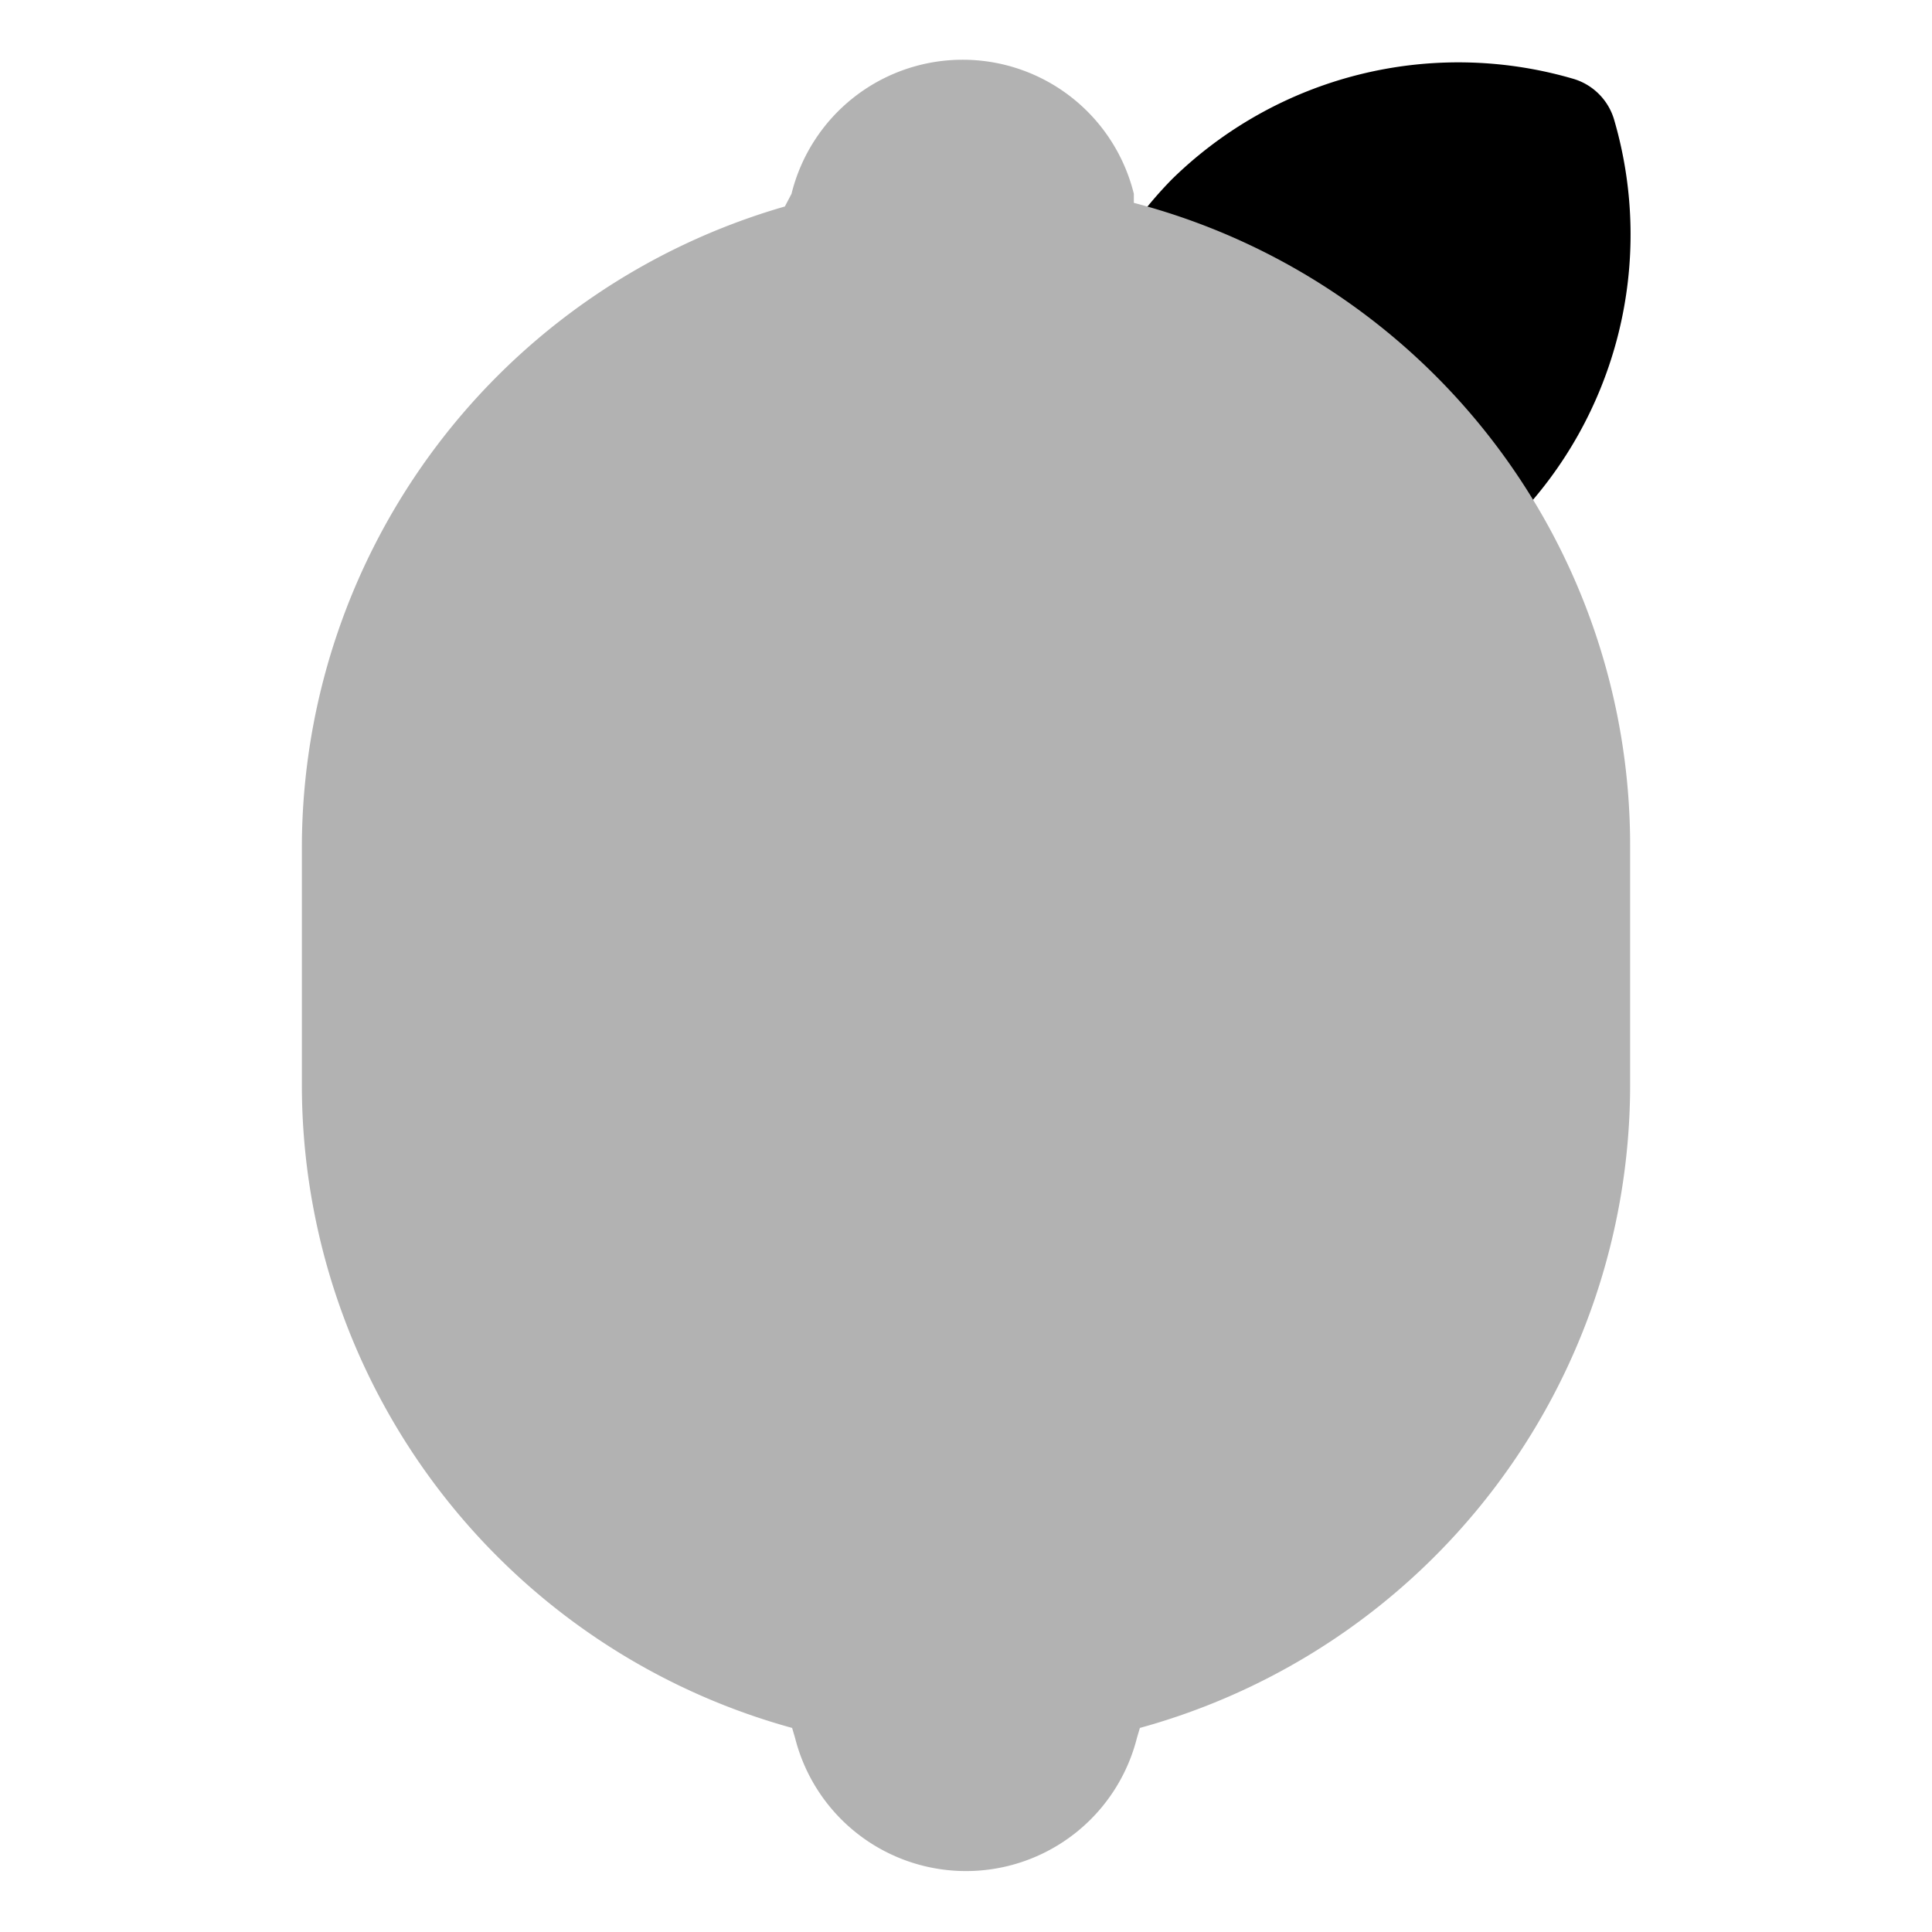
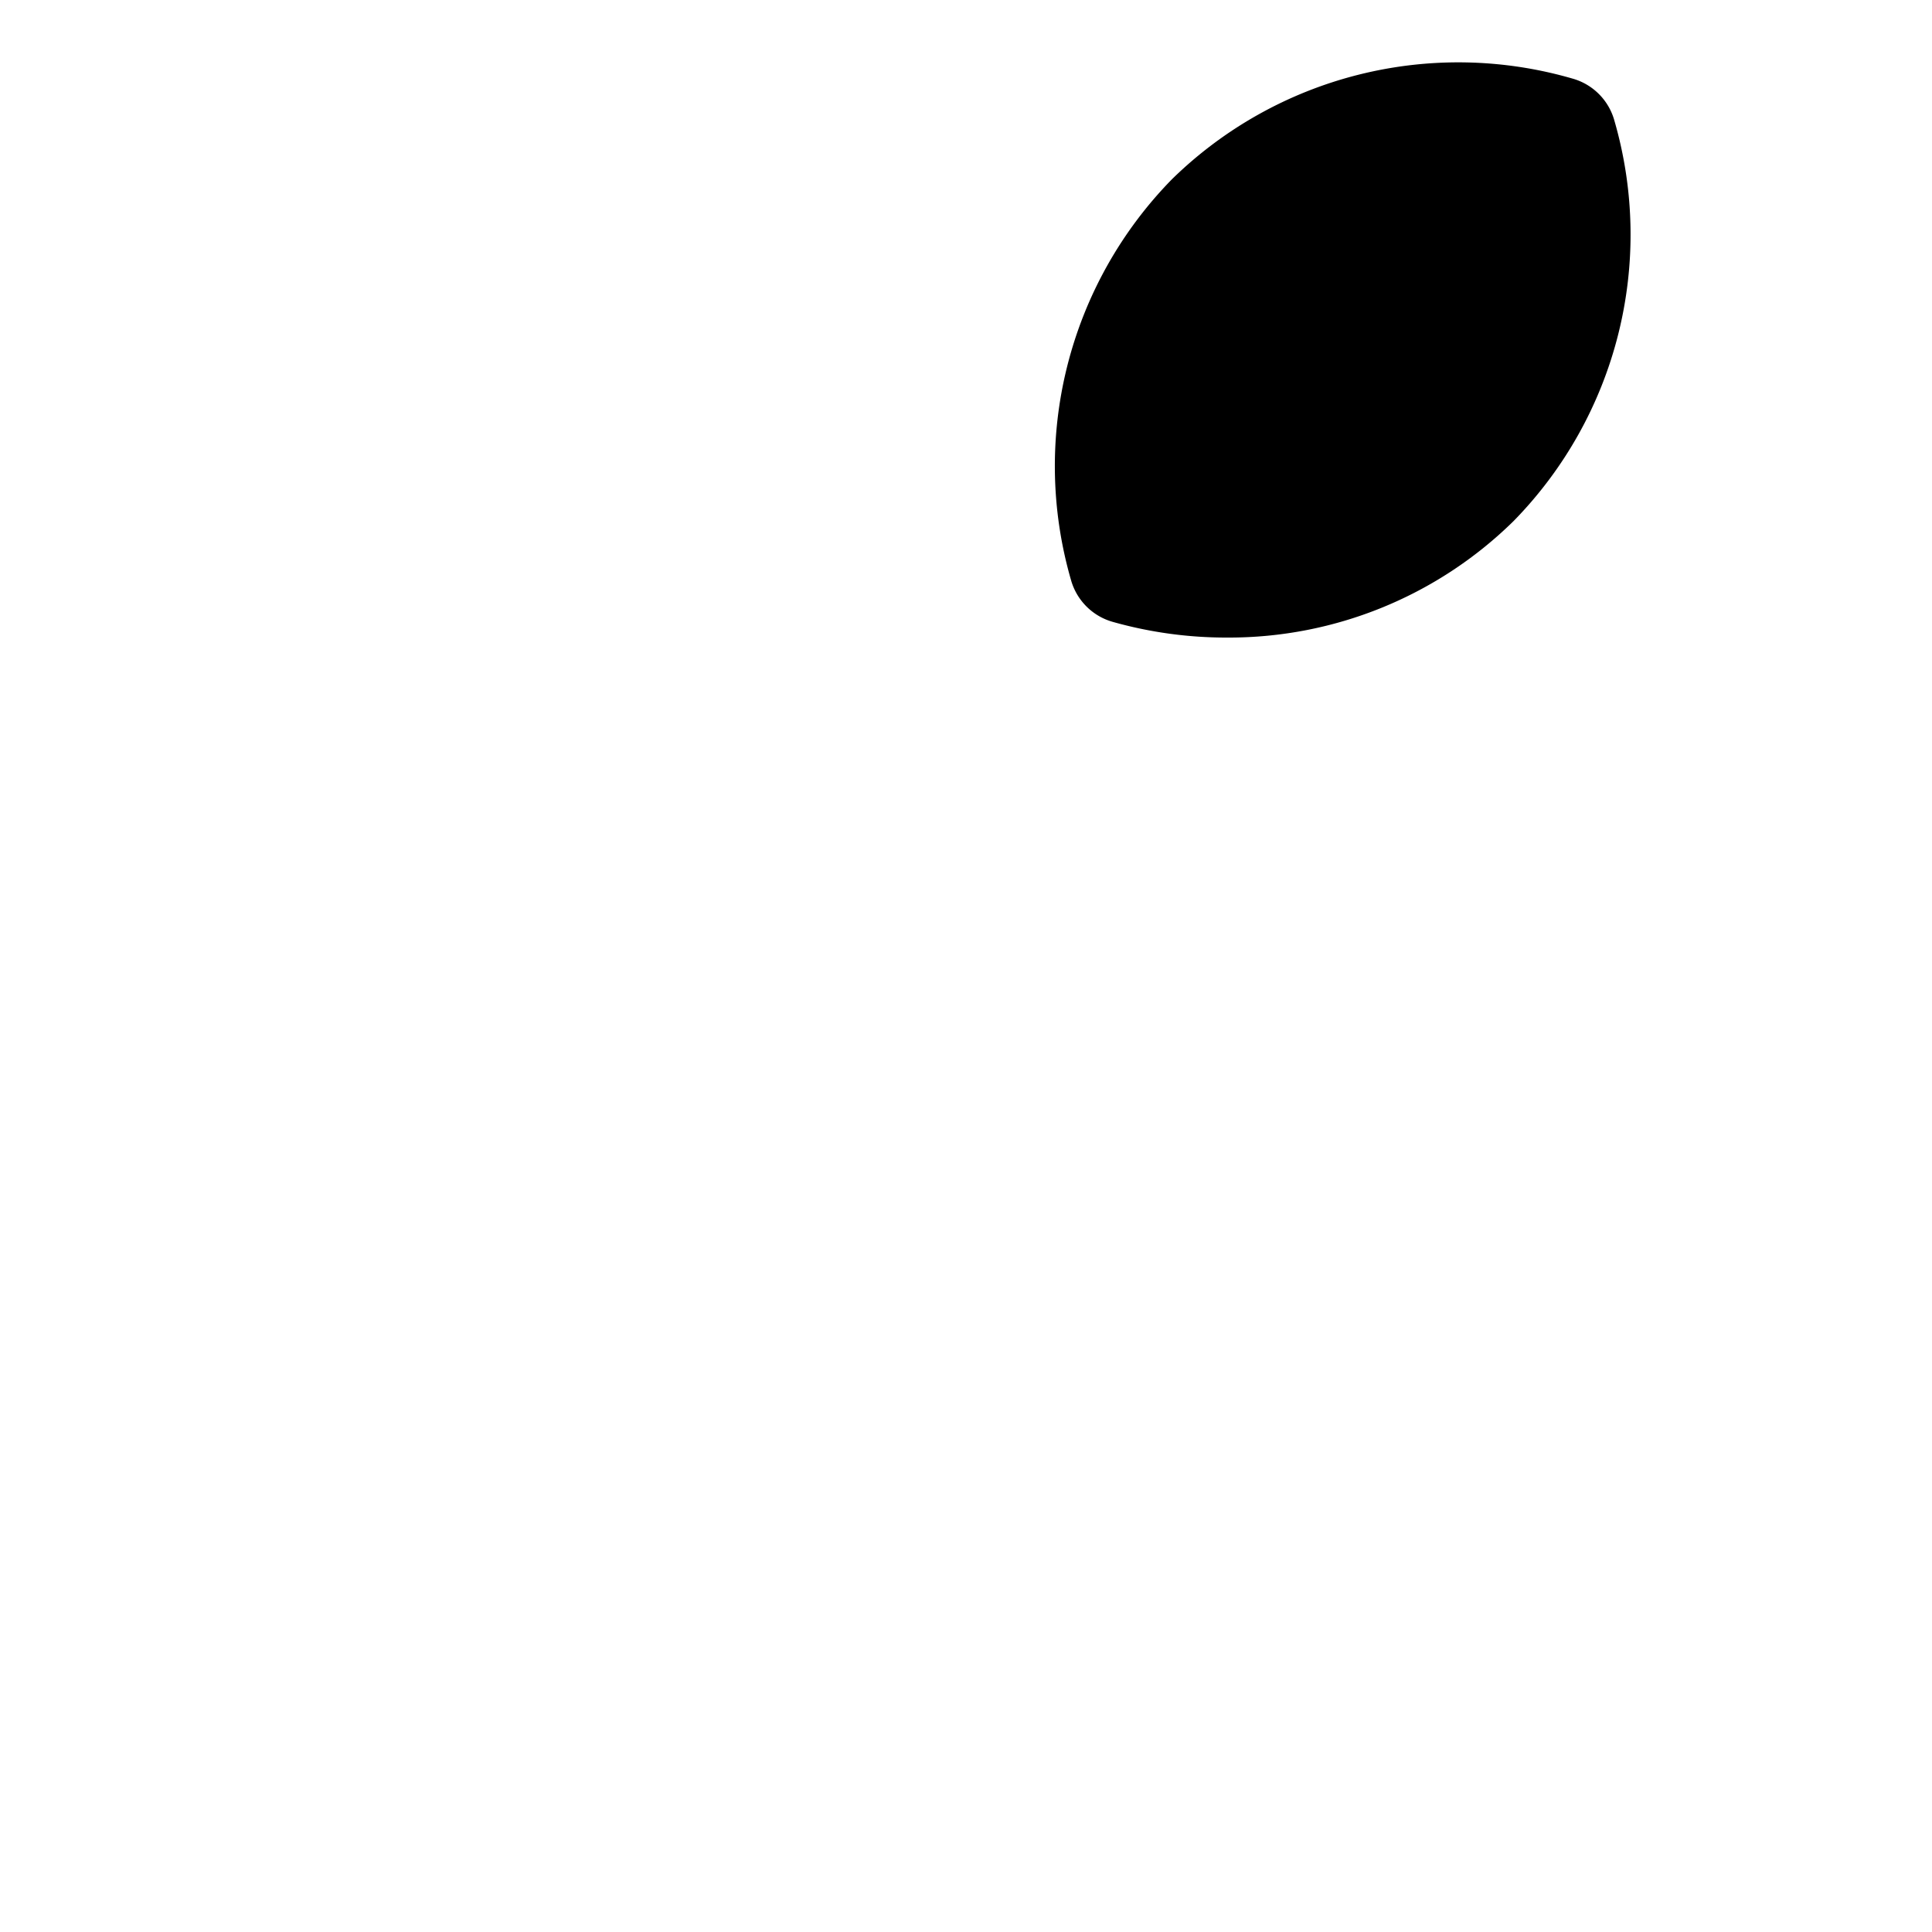
<svg xmlns="http://www.w3.org/2000/svg" width="800px" height="800px" viewBox="0 0 32 32" id="OBJECT">
  <defs>
    <style>.cls-1{fill:#b2b2b2;}</style>
  </defs>
  <title />
  <path d="M26.74,2a1,1,0,0,0-.7-.7,6.78,6.78,0,0,0-6.63,1.67,6.79,6.79,0,0,0-1.67,6.64,1,1,0,0,0,.69.69,6.91,6.91,0,0,0,1.9.26,6.72,6.72,0,0,0,4.74-1.93A6.78,6.78,0,0,0,26.74,2Z" />
-   <path class="cls-1" d="M18.78,3.36l0-.15a2.92,2.92,0,0,0-5.67,0L13,3.42A11.06,11.06,0,0,0,5,14v4a11.05,11.05,0,0,0,8.12,10.62l.05.17a2.92,2.92,0,0,0,5.66,0l.05-.17A11.05,11.05,0,0,0,27,18V14A11,11,0,0,0,18.78,3.36Z" />
</svg>